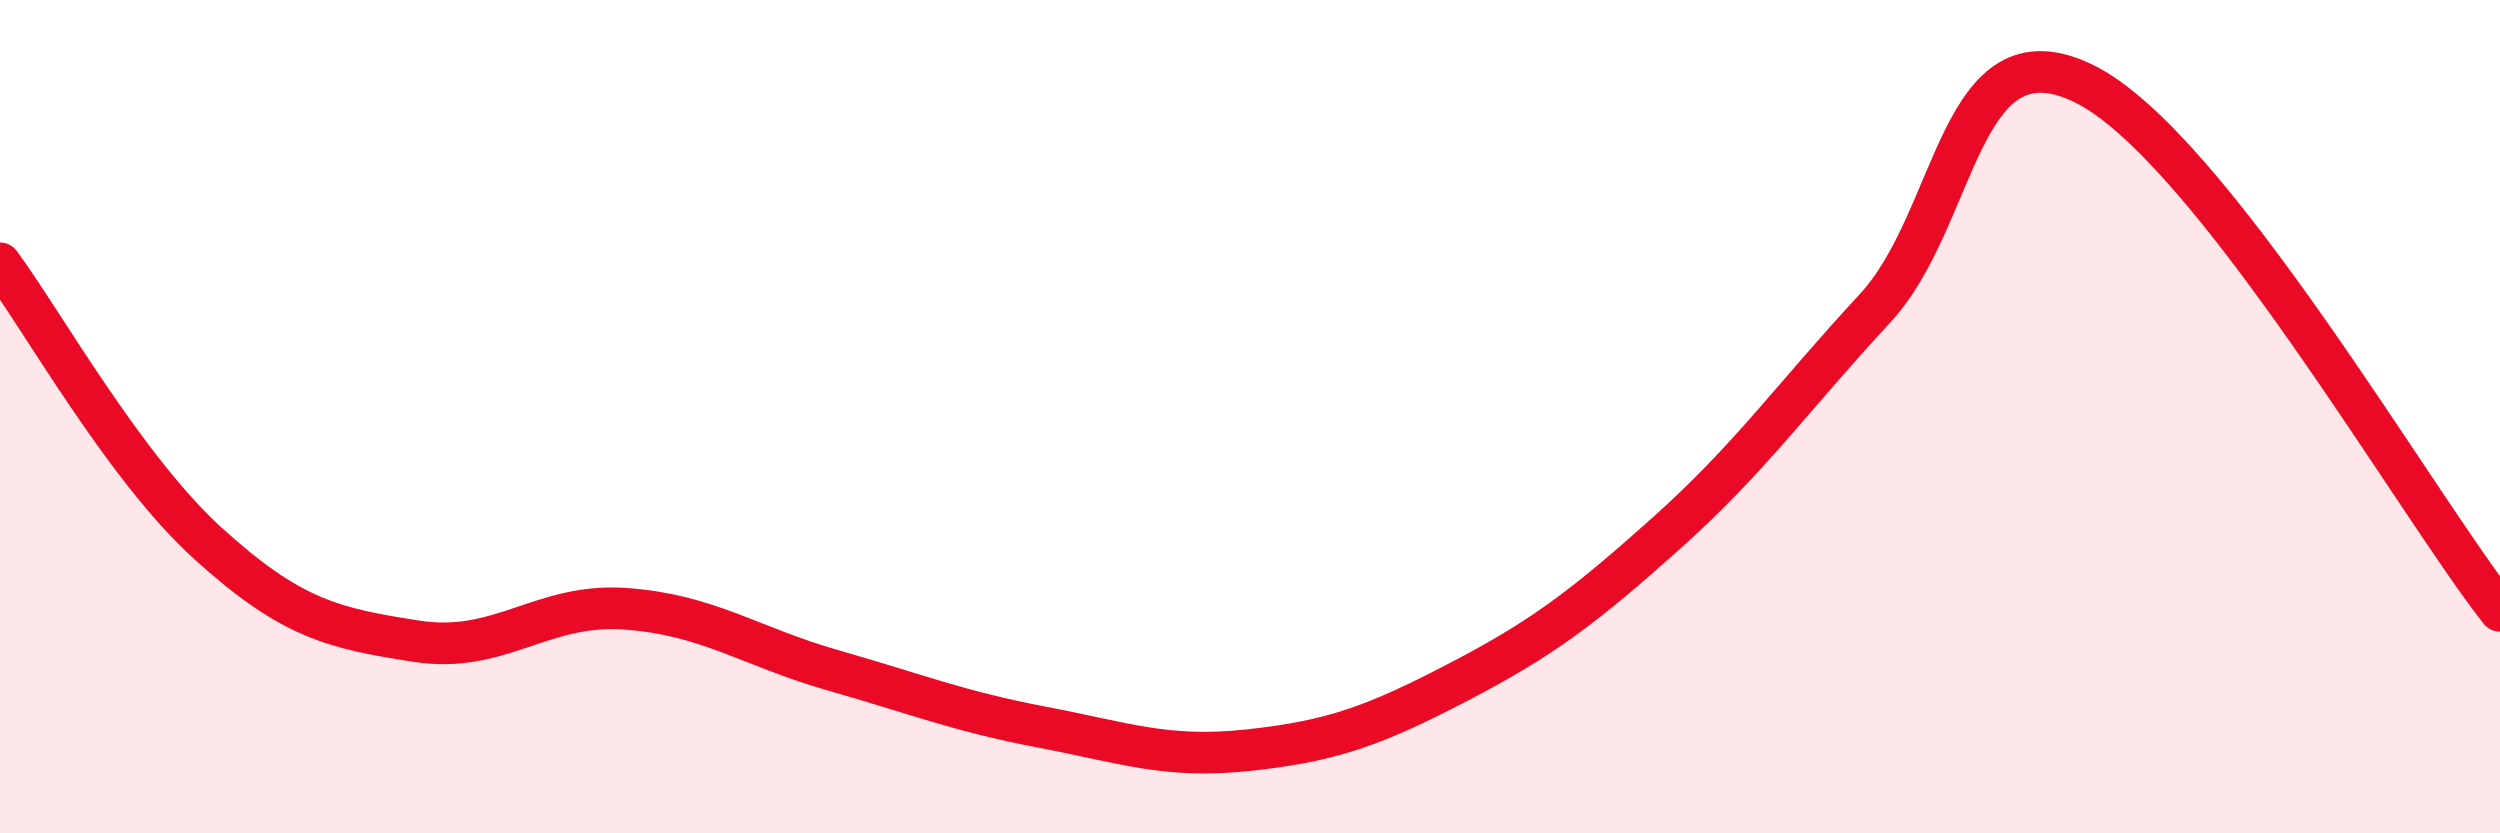
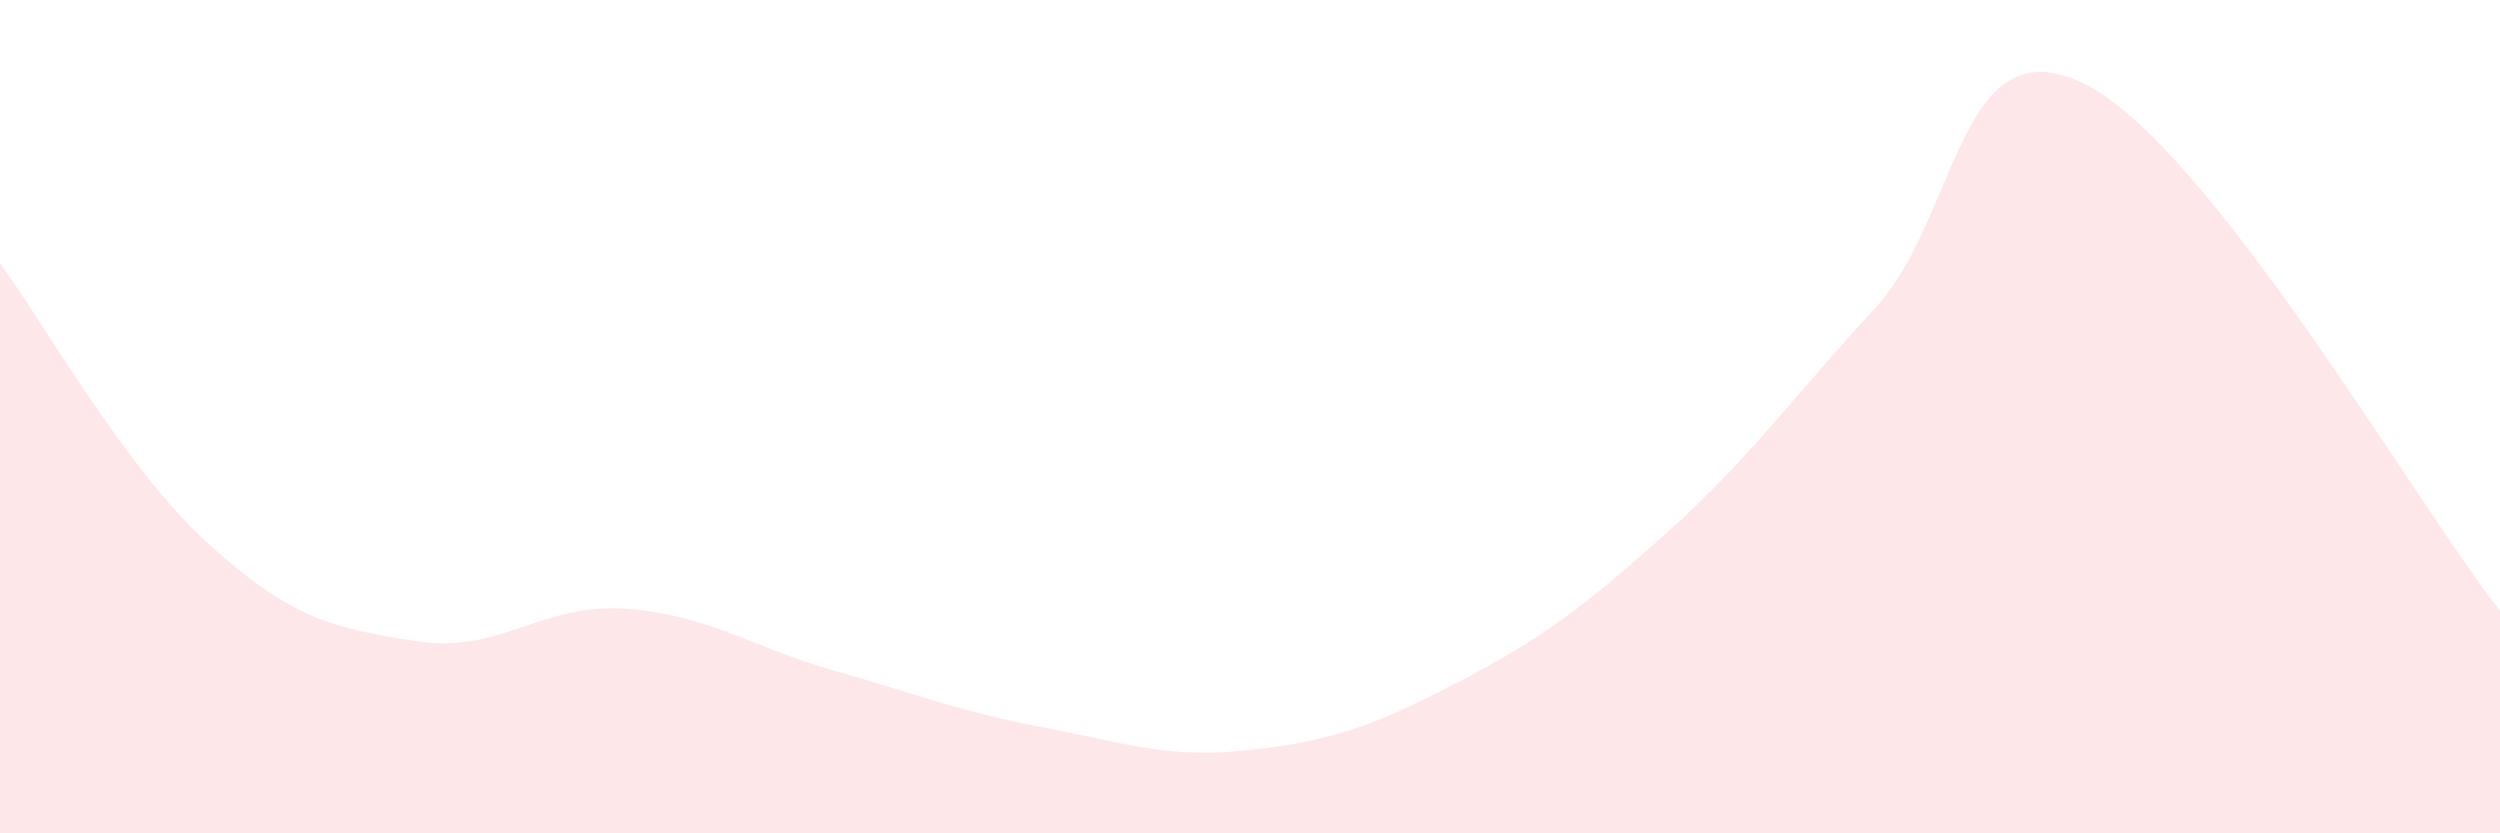
<svg xmlns="http://www.w3.org/2000/svg" width="60" height="20" viewBox="0 0 60 20">
  <path d="M 0,6.32 C 1,7.67 3,11.24 5,13.05 C 7,14.86 8,15.08 10,15.39 C 12,15.7 13,14.47 15,14.61 C 17,14.75 18,15.52 20,16.09 C 22,16.66 23,17.07 25,17.45 C 27,17.83 28,18.22 30,18 C 32,17.78 33,17.41 35,16.37 C 37,15.33 38,14.58 40,12.79 C 42,11 43,9.56 45,7.4 C 47,5.24 47,0.55 50,2 C 53,3.45 58,12.13 60,14.66L60 20L0 20Z" fill="#EB0A25" opacity="0.1" stroke-linecap="round" stroke-linejoin="round" />
-   <path d="M 0,6.32 C 1,7.67 3,11.24 5,13.05 C 7,14.86 8,15.08 10,15.39 C 12,15.7 13,14.47 15,14.61 C 17,14.75 18,15.52 20,16.09 C 22,16.66 23,17.07 25,17.45 C 27,17.83 28,18.22 30,18 C 32,17.78 33,17.41 35,16.37 C 37,15.33 38,14.58 40,12.79 C 42,11 43,9.56 45,7.4 C 47,5.24 47,0.55 50,2 C 53,3.45 58,12.13 60,14.66" stroke="#EB0A25" stroke-width="1" fill="none" stroke-linecap="round" stroke-linejoin="round" />
</svg>